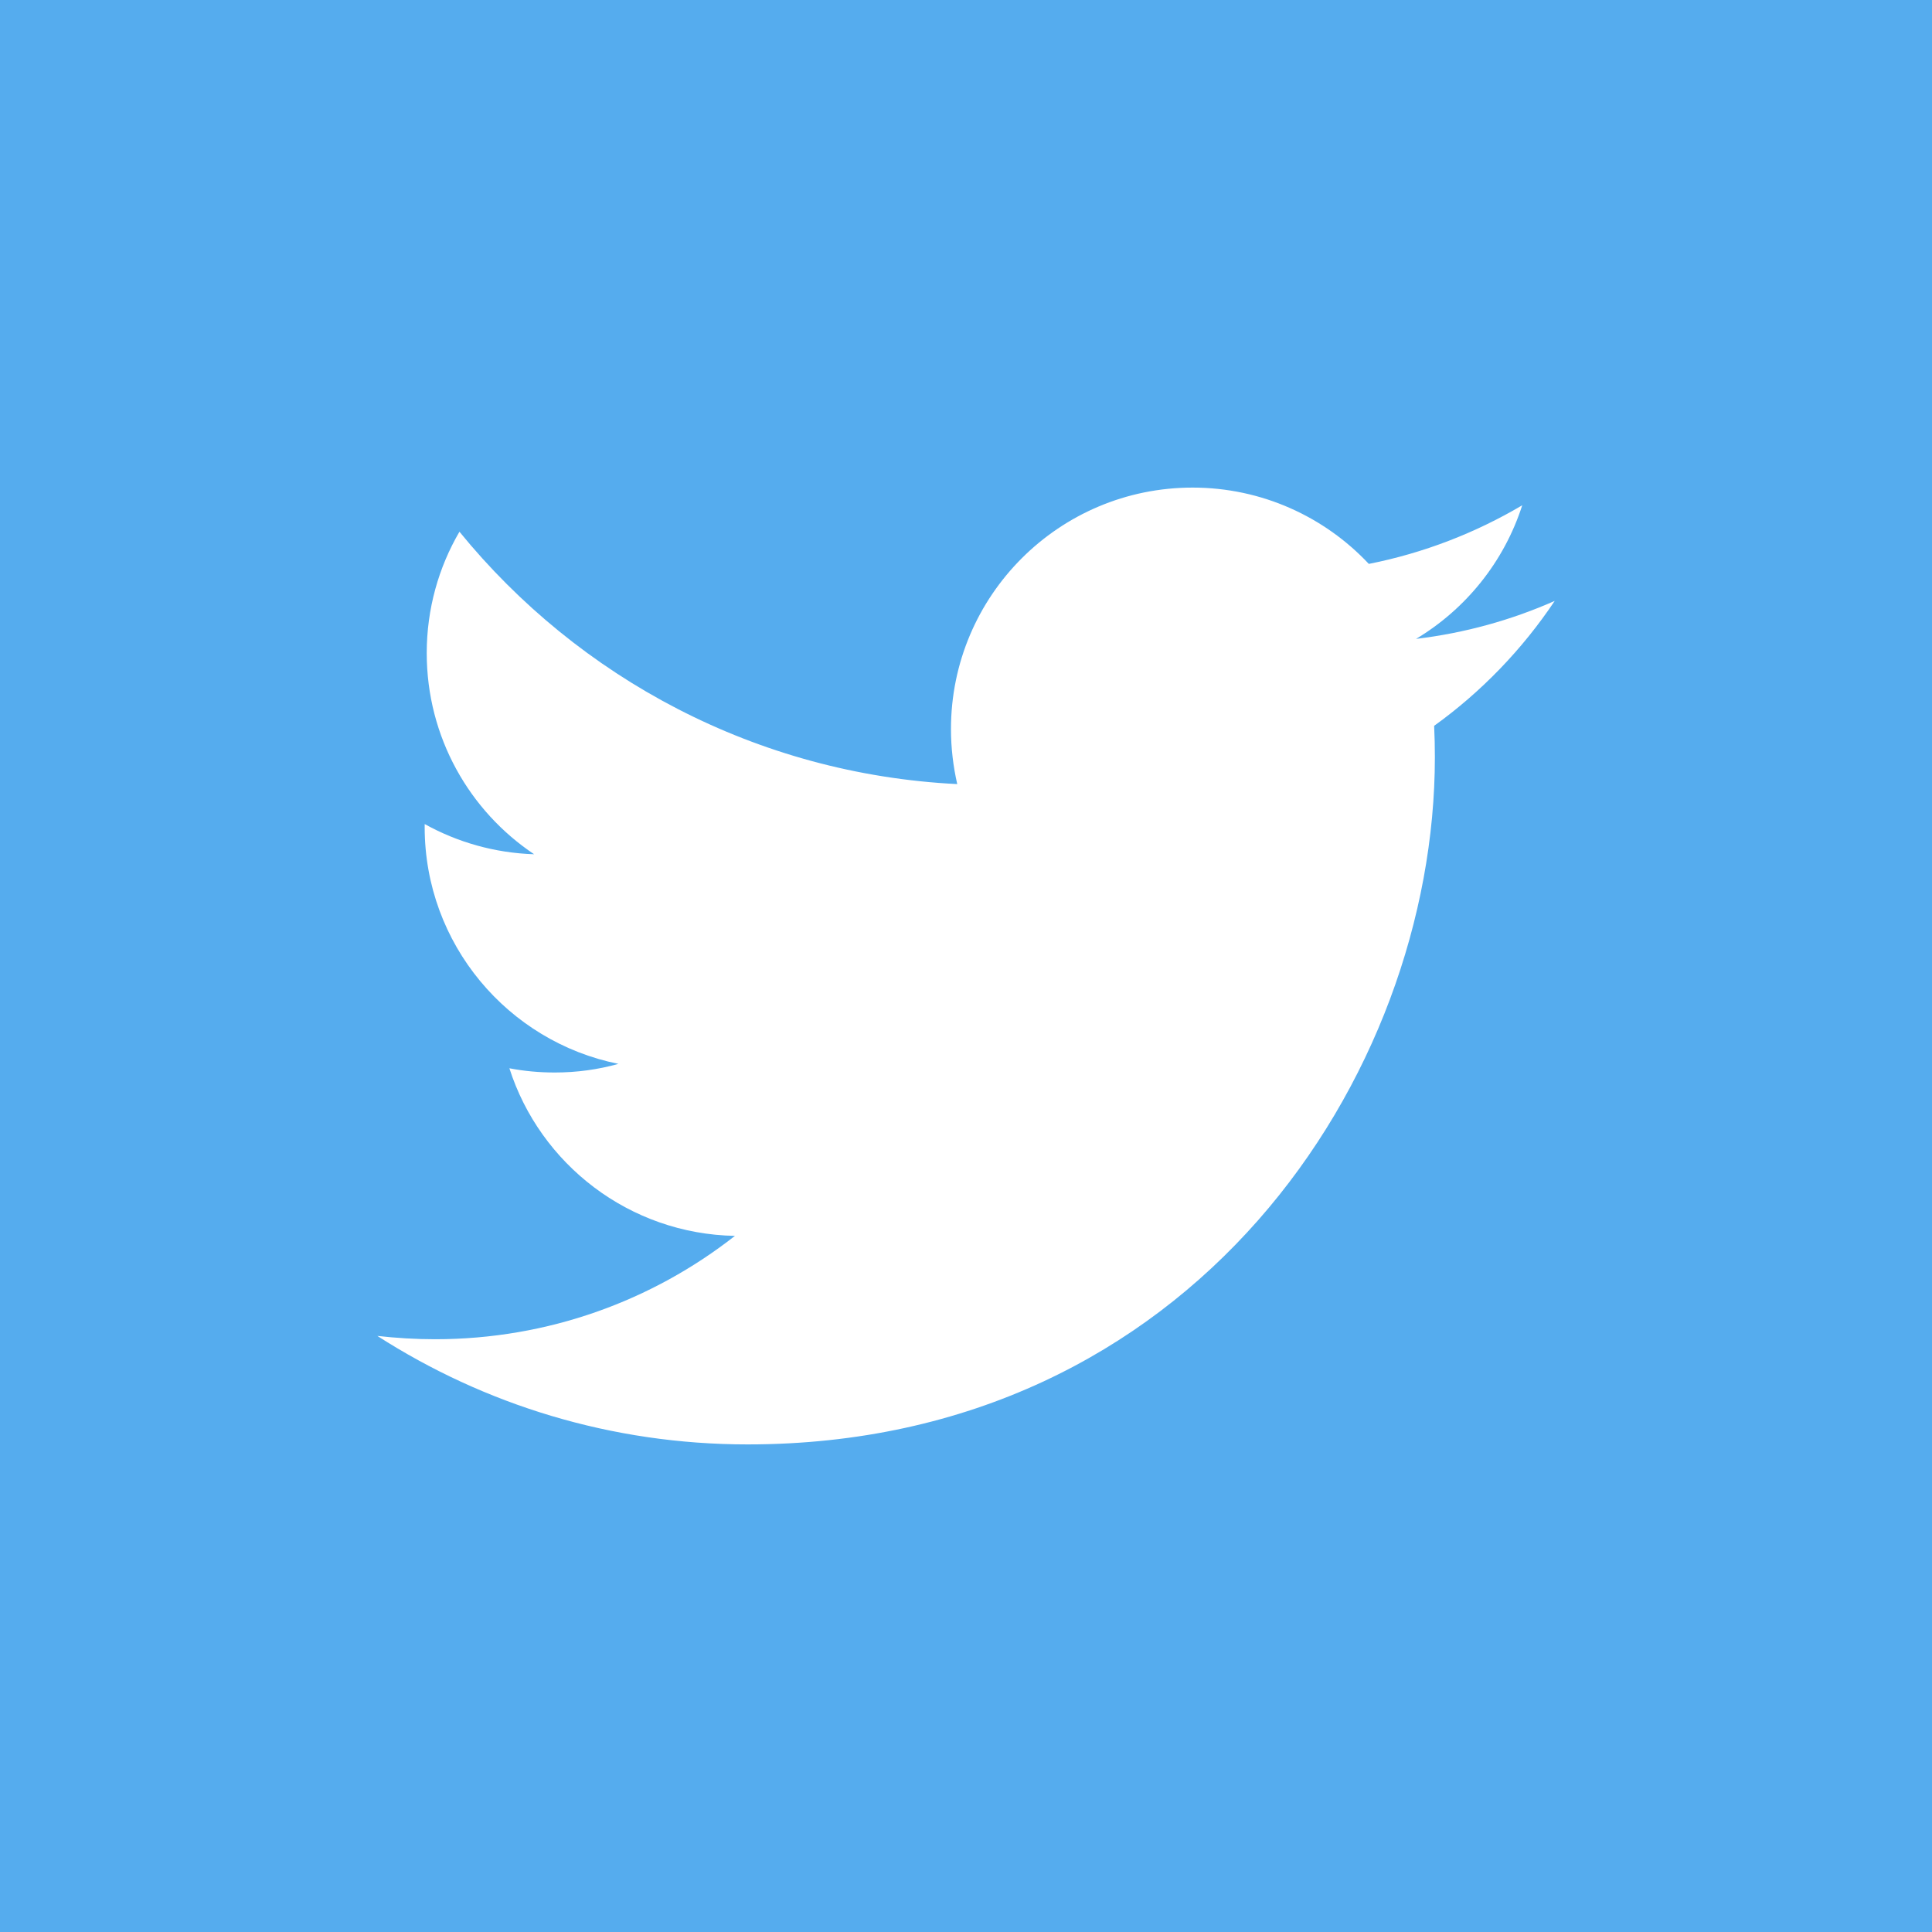
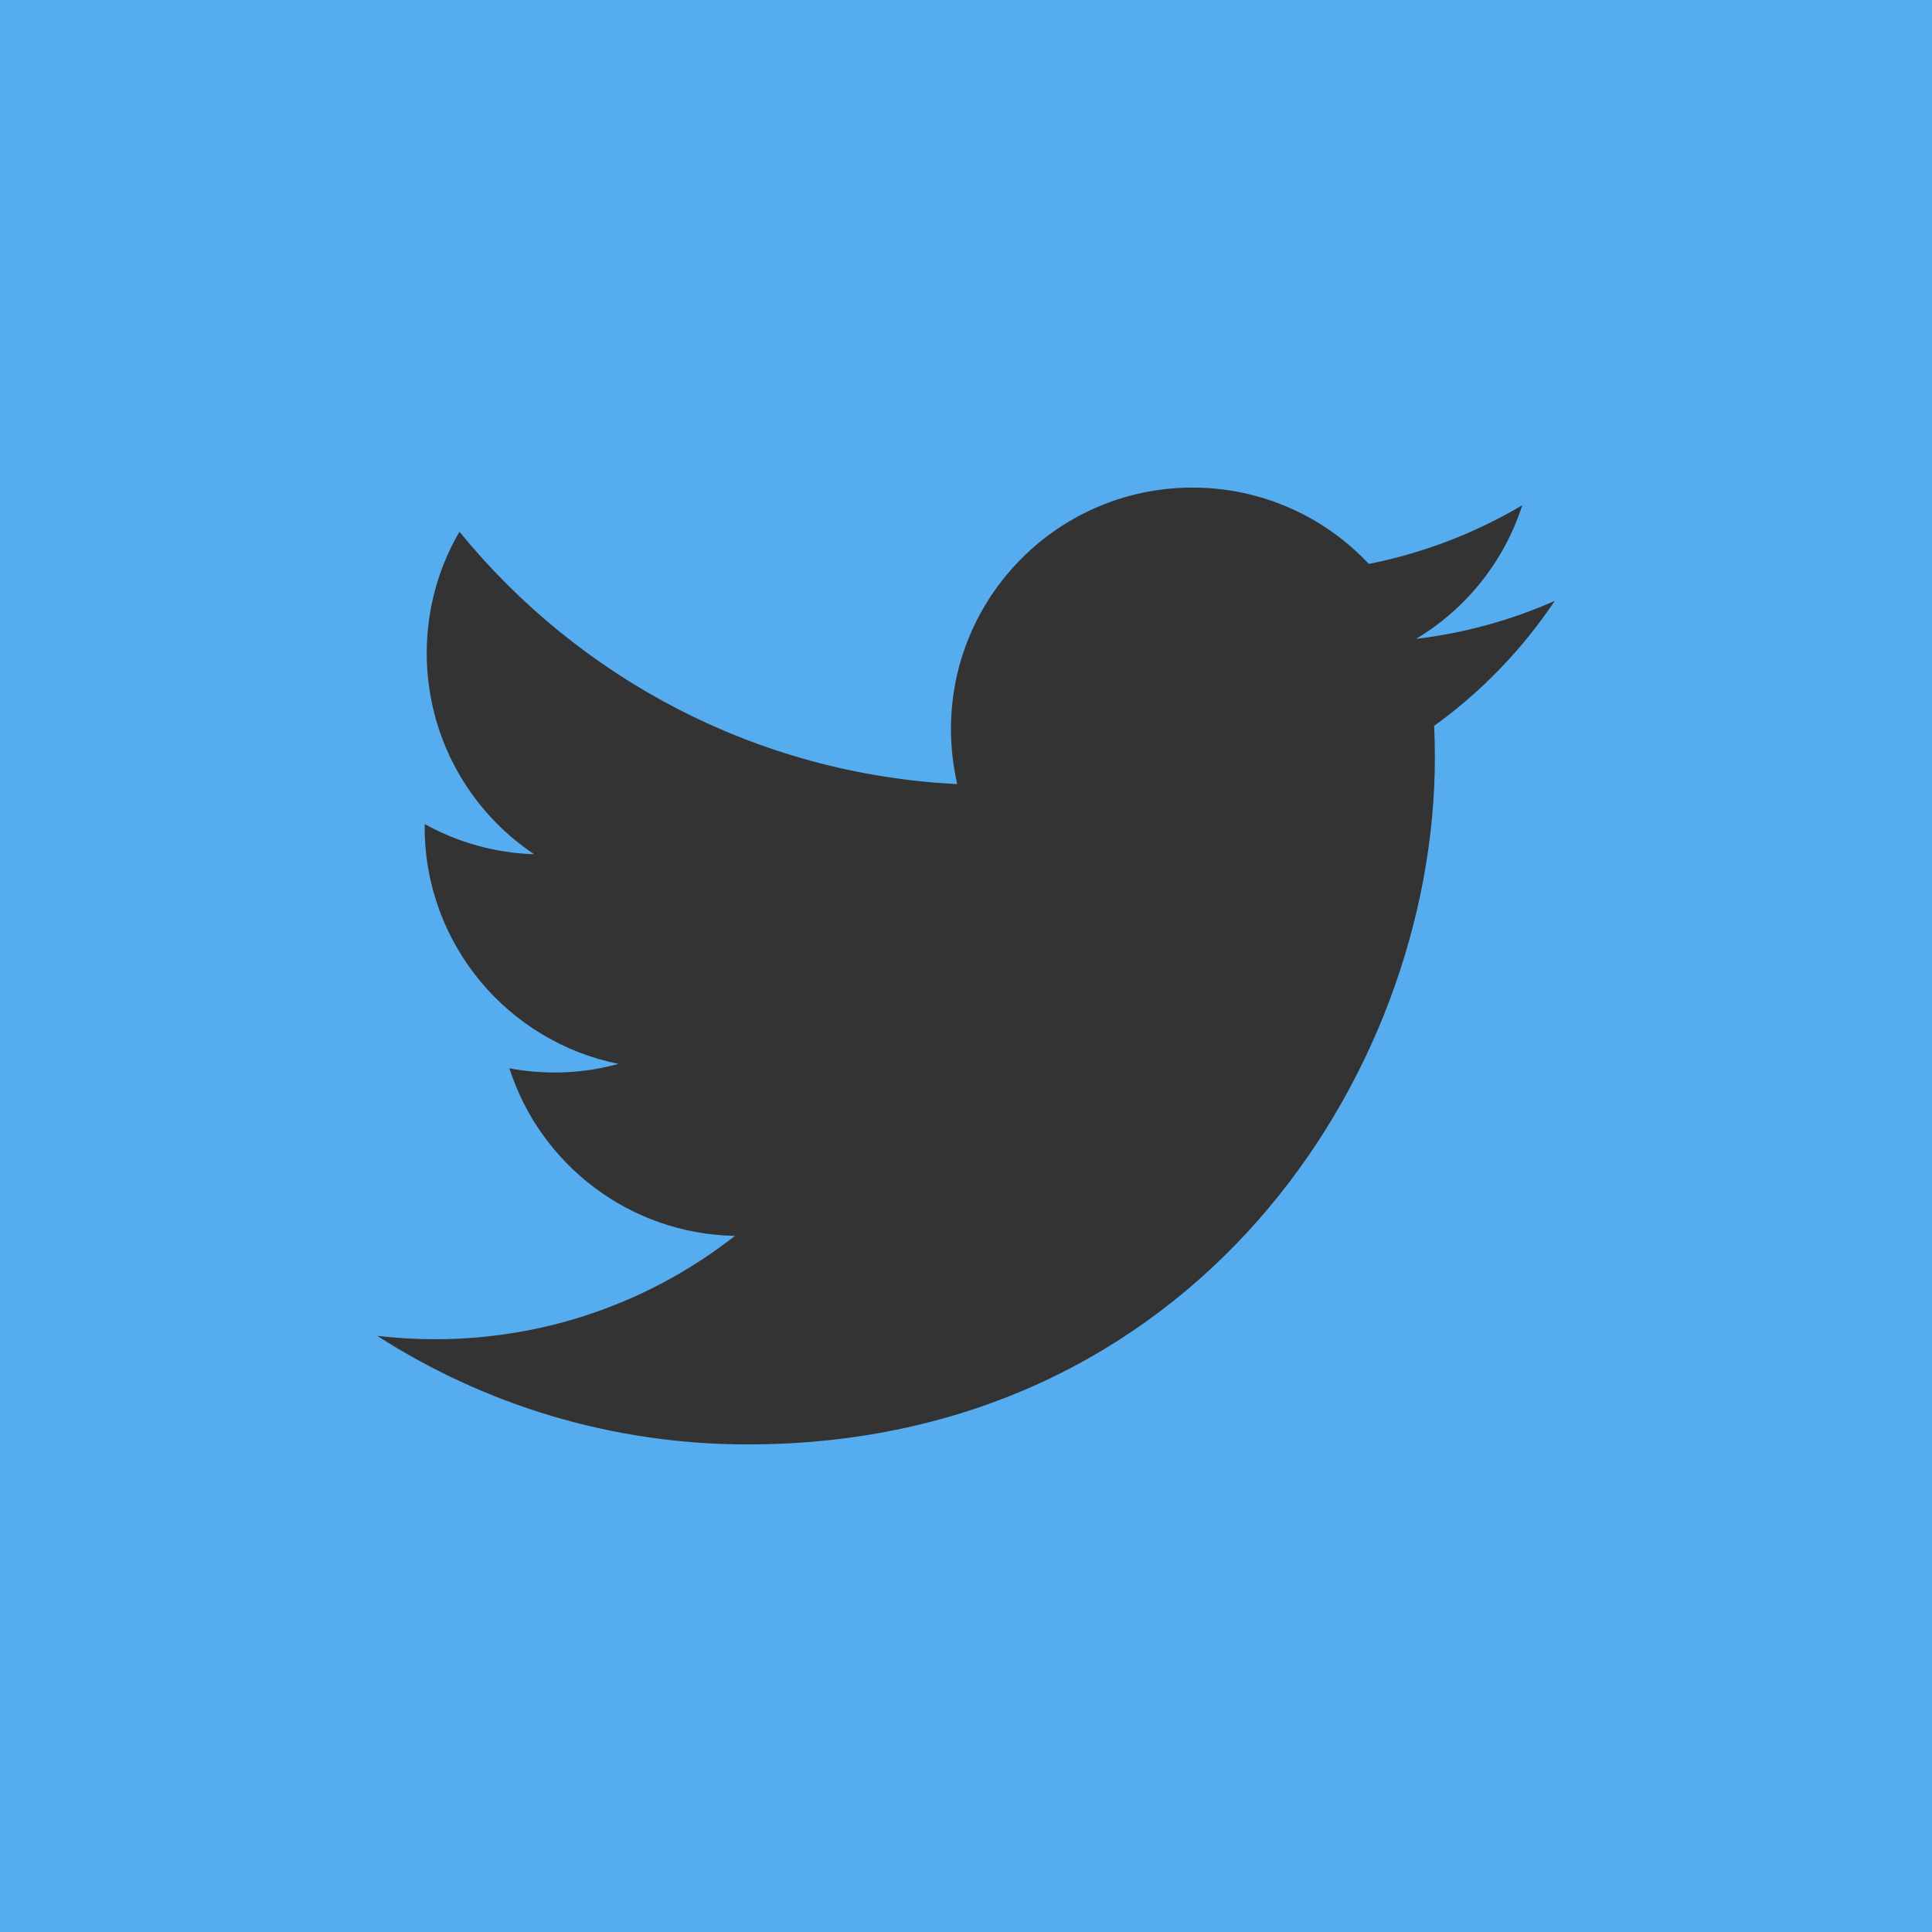
<svg xmlns="http://www.w3.org/2000/svg" width="32px" height="32px" viewBox="0 0 32 32" xml:space="preserve">
  <rect x="0" y="0" width="32" height="32" fill="#333333" stroke="none" />
-   <path class="shape" fill="#fff" d="M6,6H26V25H6z" />
  <path class="background" fill="#55acee" d="M0,0v32h32V0H0z M23.754,12.022c0.008,0.172,0.012,0.345,0.012,0.519c0,5.285-4.021,11.383-11.383,11.383   c-2.26,0-4.361-0.66-6.133-1.797c0.314,0.035,0.632,0.055,0.955,0.055c1.875,0,3.599-0.639,4.968-1.712   c-1.75-0.032-3.228-1.188-3.736-2.776c0.244,0.047,0.494,0.07,0.752,0.07c0.365,0,0.719-0.049,1.054-0.143   c-1.828-0.367-3.209-1.983-3.209-3.922c0-0.017,0-0.033,0-0.05c0.541,0.3,1.157,0.479,1.813,0.5   c-1.073-0.717-1.779-1.942-1.779-3.332c0-0.731,0.197-1.42,0.542-2.01c1.972,2.42,4.921,4.015,8.245,4.18   c-0.067-0.293-0.104-0.598-0.104-0.911c0-2.209,1.791-4,4.002-4c1.147,0,2.188,0.485,2.919,1.264   c0.91-0.18,1.768-0.514,2.541-0.971c-0.3,0.935-0.934,1.719-1.759,2.213c0.81-0.097,1.58-0.312,2.297-0.629   C25.214,10.756,24.536,11.459,23.754,12.022z" />
</svg>